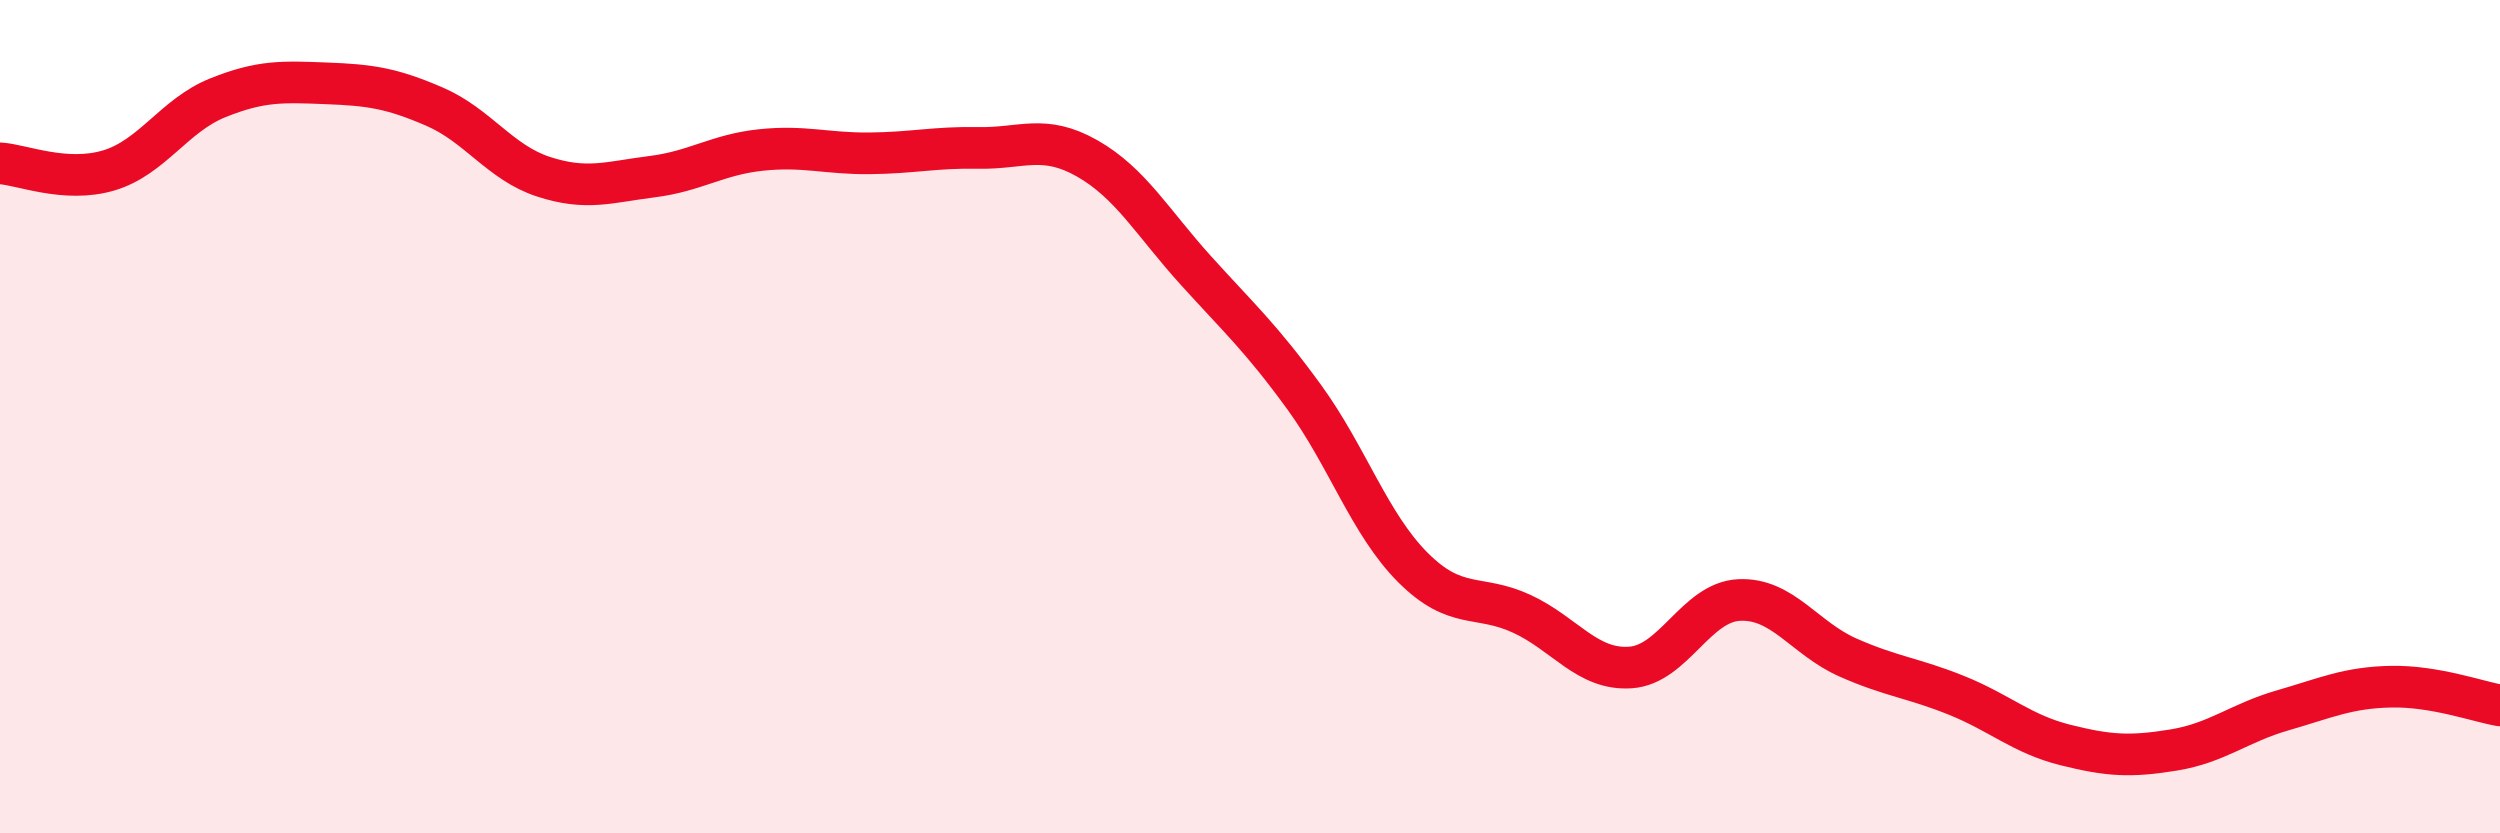
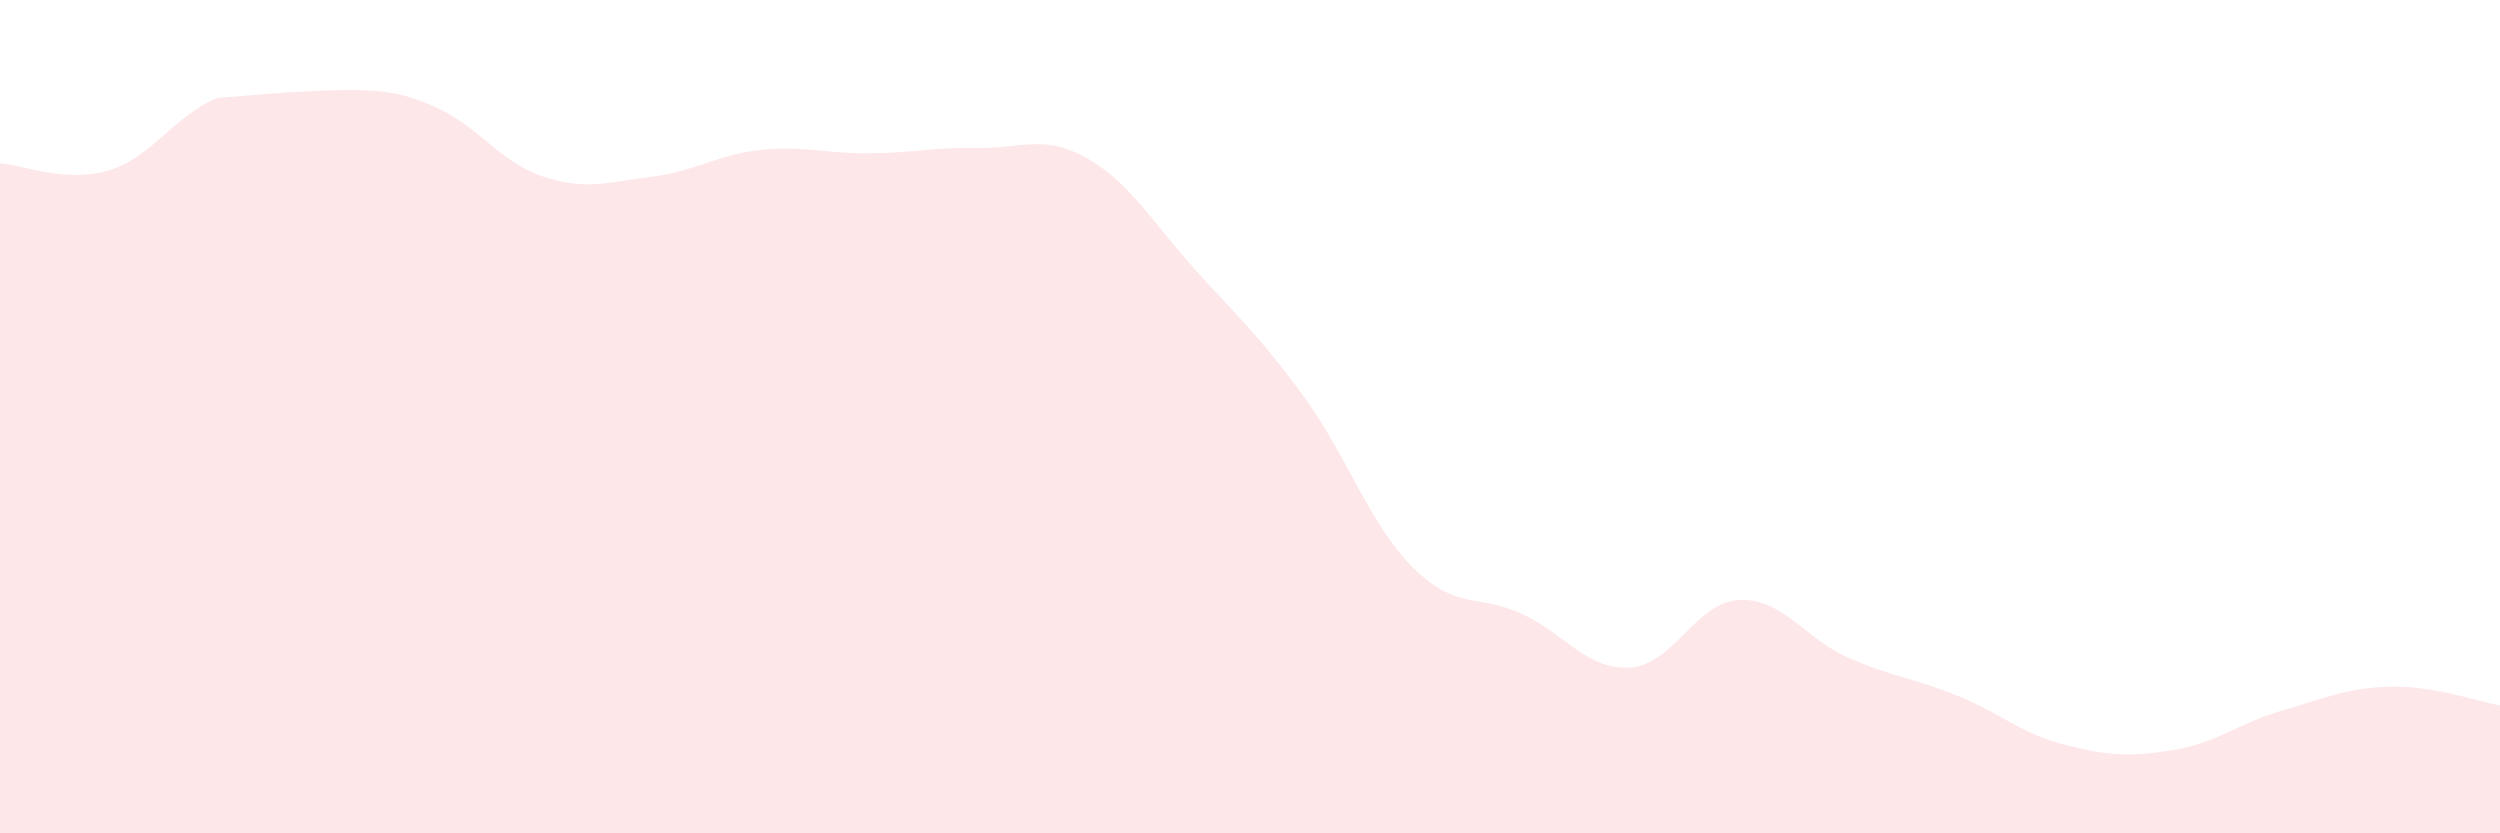
<svg xmlns="http://www.w3.org/2000/svg" width="60" height="20" viewBox="0 0 60 20">
-   <path d="M 0,3.92 C 0.52,3.95 1.57,4.4 2.61,4.09 C 3.65,3.78 4.18,2.77 5.22,2.35 C 6.26,1.93 6.79,1.96 7.83,2 C 8.87,2.04 9.39,2.11 10.43,2.56 C 11.47,3.01 12,3.9 13.04,4.24 C 14.08,4.58 14.61,4.37 15.65,4.24 C 16.69,4.11 17.22,3.71 18.26,3.6 C 19.3,3.49 19.83,3.69 20.87,3.68 C 21.91,3.67 22.44,3.53 23.48,3.55 C 24.52,3.57 25.05,3.21 26.09,3.8 C 27.13,4.39 27.66,5.34 28.7,6.49 C 29.74,7.64 30.26,8.1 31.3,9.53 C 32.34,10.96 32.87,12.58 33.91,13.62 C 34.95,14.66 35.48,14.25 36.52,14.73 C 37.56,15.21 38.09,16.09 39.13,16.02 C 40.17,15.95 40.7,14.45 41.74,14.4 C 42.78,14.35 43.31,15.32 44.35,15.78 C 45.39,16.24 45.92,16.27 46.96,16.69 C 48,17.11 48.53,17.62 49.57,17.88 C 50.61,18.14 51.13,18.17 52.17,18 C 53.21,17.83 53.74,17.35 54.78,17.05 C 55.82,16.75 56.35,16.5 57.39,16.48 C 58.43,16.46 59.48,16.84 60,16.93L60 20L0 20Z" fill="#EB0A25" opacity="0.1" stroke-linecap="round" stroke-linejoin="round" />
-   <path d="M 0,3.92 C 0.52,3.95 1.57,4.4 2.61,4.09 C 3.65,3.78 4.18,2.77 5.22,2.35 C 6.26,1.93 6.79,1.96 7.83,2 C 8.87,2.04 9.39,2.11 10.43,2.56 C 11.47,3.01 12,3.9 13.04,4.24 C 14.08,4.58 14.61,4.37 15.65,4.24 C 16.69,4.11 17.22,3.71 18.26,3.6 C 19.3,3.49 19.83,3.69 20.87,3.68 C 21.91,3.67 22.44,3.53 23.48,3.55 C 24.52,3.57 25.05,3.21 26.09,3.8 C 27.13,4.39 27.66,5.34 28.7,6.49 C 29.74,7.64 30.26,8.1 31.3,9.53 C 32.34,10.96 32.87,12.58 33.91,13.62 C 34.95,14.66 35.48,14.25 36.52,14.73 C 37.56,15.21 38.09,16.09 39.13,16.02 C 40.17,15.95 40.7,14.45 41.74,14.4 C 42.78,14.35 43.31,15.32 44.35,15.78 C 45.39,16.24 45.92,16.27 46.96,16.69 C 48,17.11 48.53,17.62 49.57,17.88 C 50.61,18.14 51.13,18.17 52.17,18 C 53.21,17.83 53.74,17.35 54.78,17.05 C 55.82,16.75 56.35,16.5 57.39,16.48 C 58.43,16.46 59.48,16.84 60,16.93" stroke="#EB0A25" stroke-width="1" fill="none" stroke-linecap="round" stroke-linejoin="round" />
+   <path d="M 0,3.92 C 0.52,3.95 1.57,4.4 2.61,4.09 C 3.65,3.78 4.18,2.77 5.22,2.35 C 8.87,2.04 9.39,2.11 10.43,2.56 C 11.47,3.01 12,3.9 13.04,4.24 C 14.08,4.58 14.61,4.37 15.65,4.24 C 16.69,4.11 17.22,3.71 18.26,3.6 C 19.3,3.49 19.83,3.69 20.87,3.68 C 21.91,3.67 22.44,3.53 23.48,3.55 C 24.52,3.57 25.05,3.21 26.09,3.8 C 27.13,4.39 27.66,5.34 28.7,6.49 C 29.74,7.64 30.26,8.1 31.3,9.53 C 32.34,10.96 32.87,12.58 33.91,13.62 C 34.95,14.66 35.48,14.25 36.52,14.73 C 37.56,15.21 38.09,16.09 39.13,16.02 C 40.17,15.95 40.7,14.45 41.74,14.4 C 42.78,14.35 43.31,15.32 44.35,15.78 C 45.39,16.24 45.92,16.27 46.96,16.69 C 48,17.11 48.53,17.62 49.57,17.88 C 50.61,18.14 51.13,18.17 52.17,18 C 53.21,17.83 53.74,17.35 54.78,17.05 C 55.82,16.75 56.35,16.5 57.39,16.48 C 58.43,16.46 59.48,16.84 60,16.93L60 20L0 20Z" fill="#EB0A25" opacity="0.1" stroke-linecap="round" stroke-linejoin="round" />
</svg>